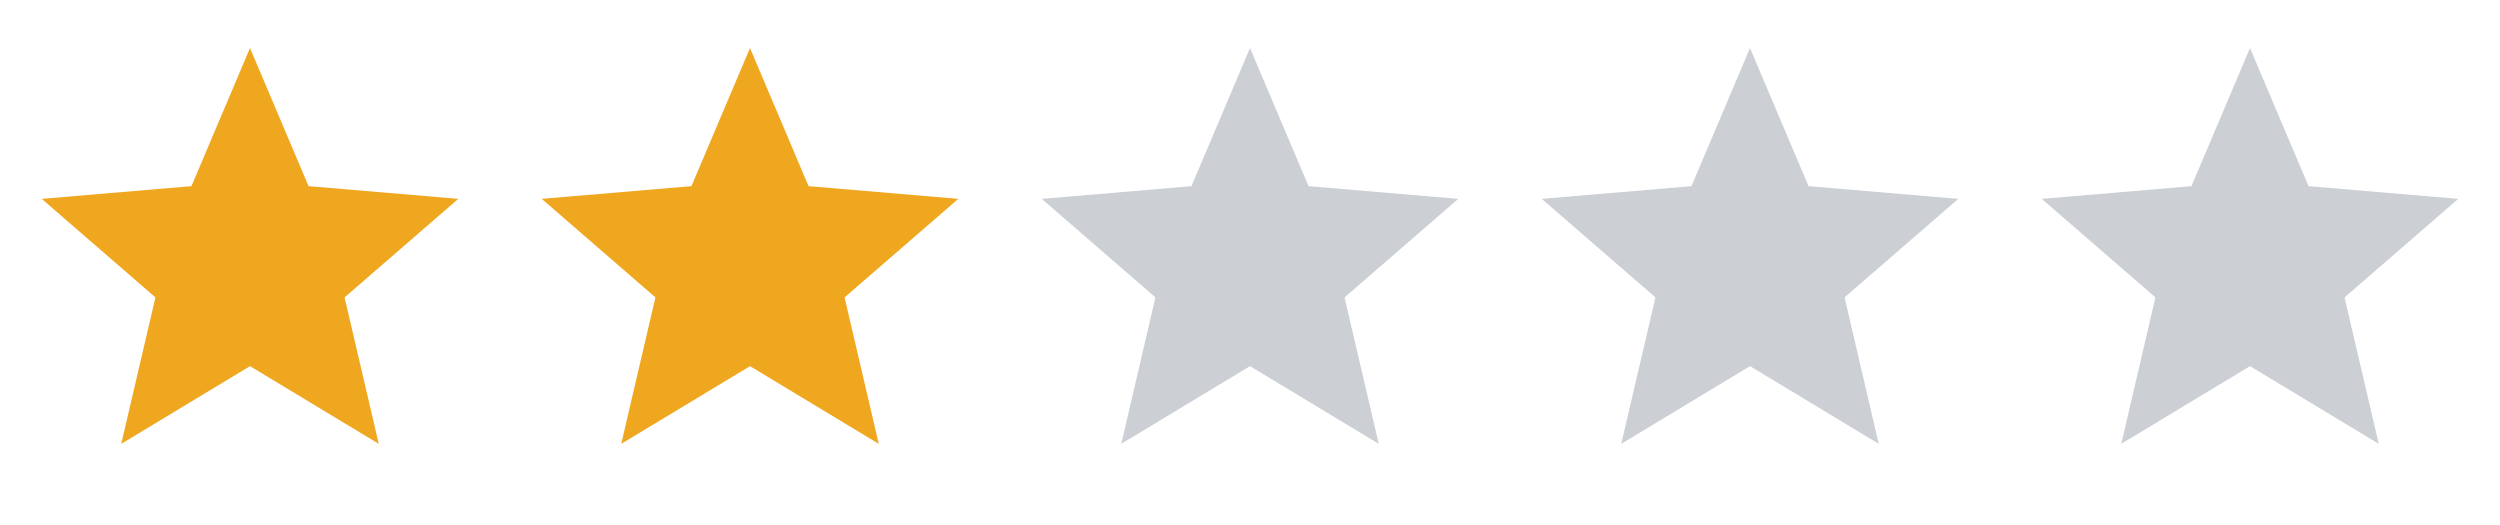
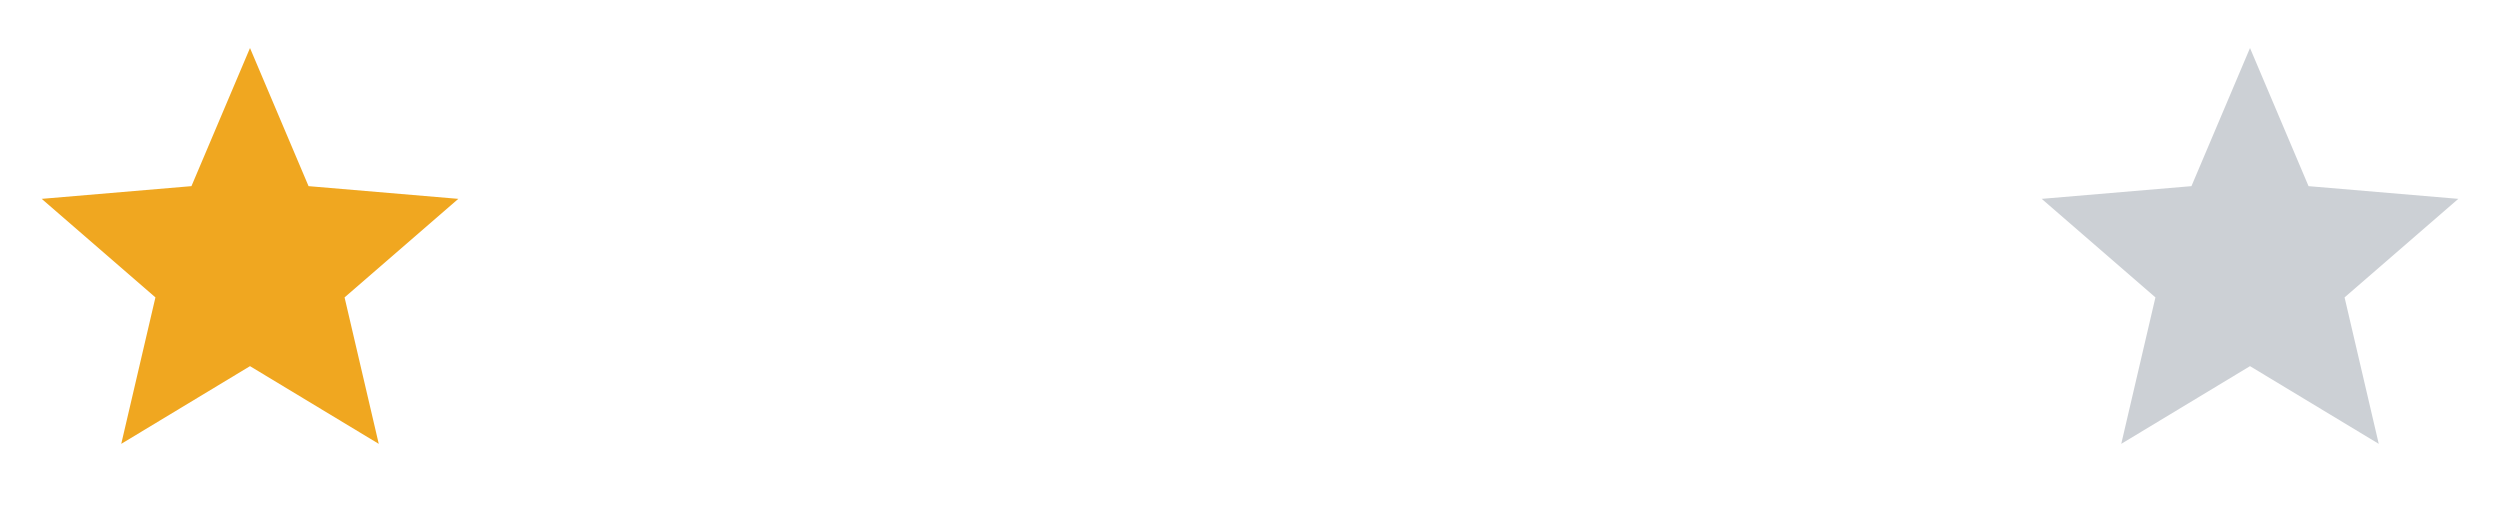
<svg xmlns="http://www.w3.org/2000/svg" width="100" height="21" viewBox="0 0 100 21" fill="none">
  <g clip-path="url(#clip0_0_1674)">
    <path d="M10 14.646L15.15 17.754L13.783 11.896L18.333 7.954L12.342 7.446L10 1.921L7.658 7.446L1.667 7.954L6.217 11.896L4.85 17.754L10 14.646Z" fill="#F0A720" />
  </g>
  <g clip-path="url(#clip1_0_1674)">
    <path d="M30 14.646L35.15 17.754L33.783 11.896L38.333 7.954L32.342 7.446L30 1.921L27.658 7.446L21.667 7.954L26.217 11.896L24.85 17.754L30 14.646Z" fill="#F0A720" />
  </g>
  <g clip-path="url(#clip2_0_1674)">
    <path d="M50 14.646L55.15 17.754L53.783 11.896L58.333 7.954L52.342 7.446L50 1.921L47.658 7.446L41.667 7.954L46.217 11.896L44.85 17.754L50 14.646Z" fill="#CCD0D5" />
  </g>
  <g clip-path="url(#clip3_0_1674)">
-     <path d="M70 14.646L75.15 17.754L73.783 11.896L78.333 7.954L72.342 7.446L70 1.921L67.658 7.446L61.667 7.954L66.217 11.896L64.85 17.754L70 14.646Z" fill="#CCD0D5" />
-   </g>
+     </g>
  <g clip-path="url(#clip4_0_1674)">
    <path d="M90 14.646L95.15 17.754L93.783 11.896L98.333 7.954L92.342 7.446L90 1.921L87.658 7.446L81.667 7.954L86.217 11.896L84.85 17.754L90 14.646Z" fill="#CCD0D5" />
  </g>
  <defs>
    <clipPath id="clip0_0_1674">
      <rect width="20" height="20" fill="white" transform="translate(0 0.254)" />
    </clipPath>
    <clipPath id="clip1_0_1674">
-       <rect width="20" height="20" fill="white" transform="translate(20 0.254)" />
-     </clipPath>
+       </clipPath>
    <clipPath id="clip2_0_1674">
-       <rect width="20" height="20" fill="white" transform="translate(40 0.254)" />
-     </clipPath>
+       </clipPath>
    <clipPath id="clip3_0_1674">
      <rect width="20" height="20" fill="white" transform="translate(60 0.254)" />
    </clipPath>
    <clipPath id="clip4_0_1674">
      <rect width="20" height="20" fill="white" transform="translate(80 0.254)" />
    </clipPath>
  </defs>
</svg>